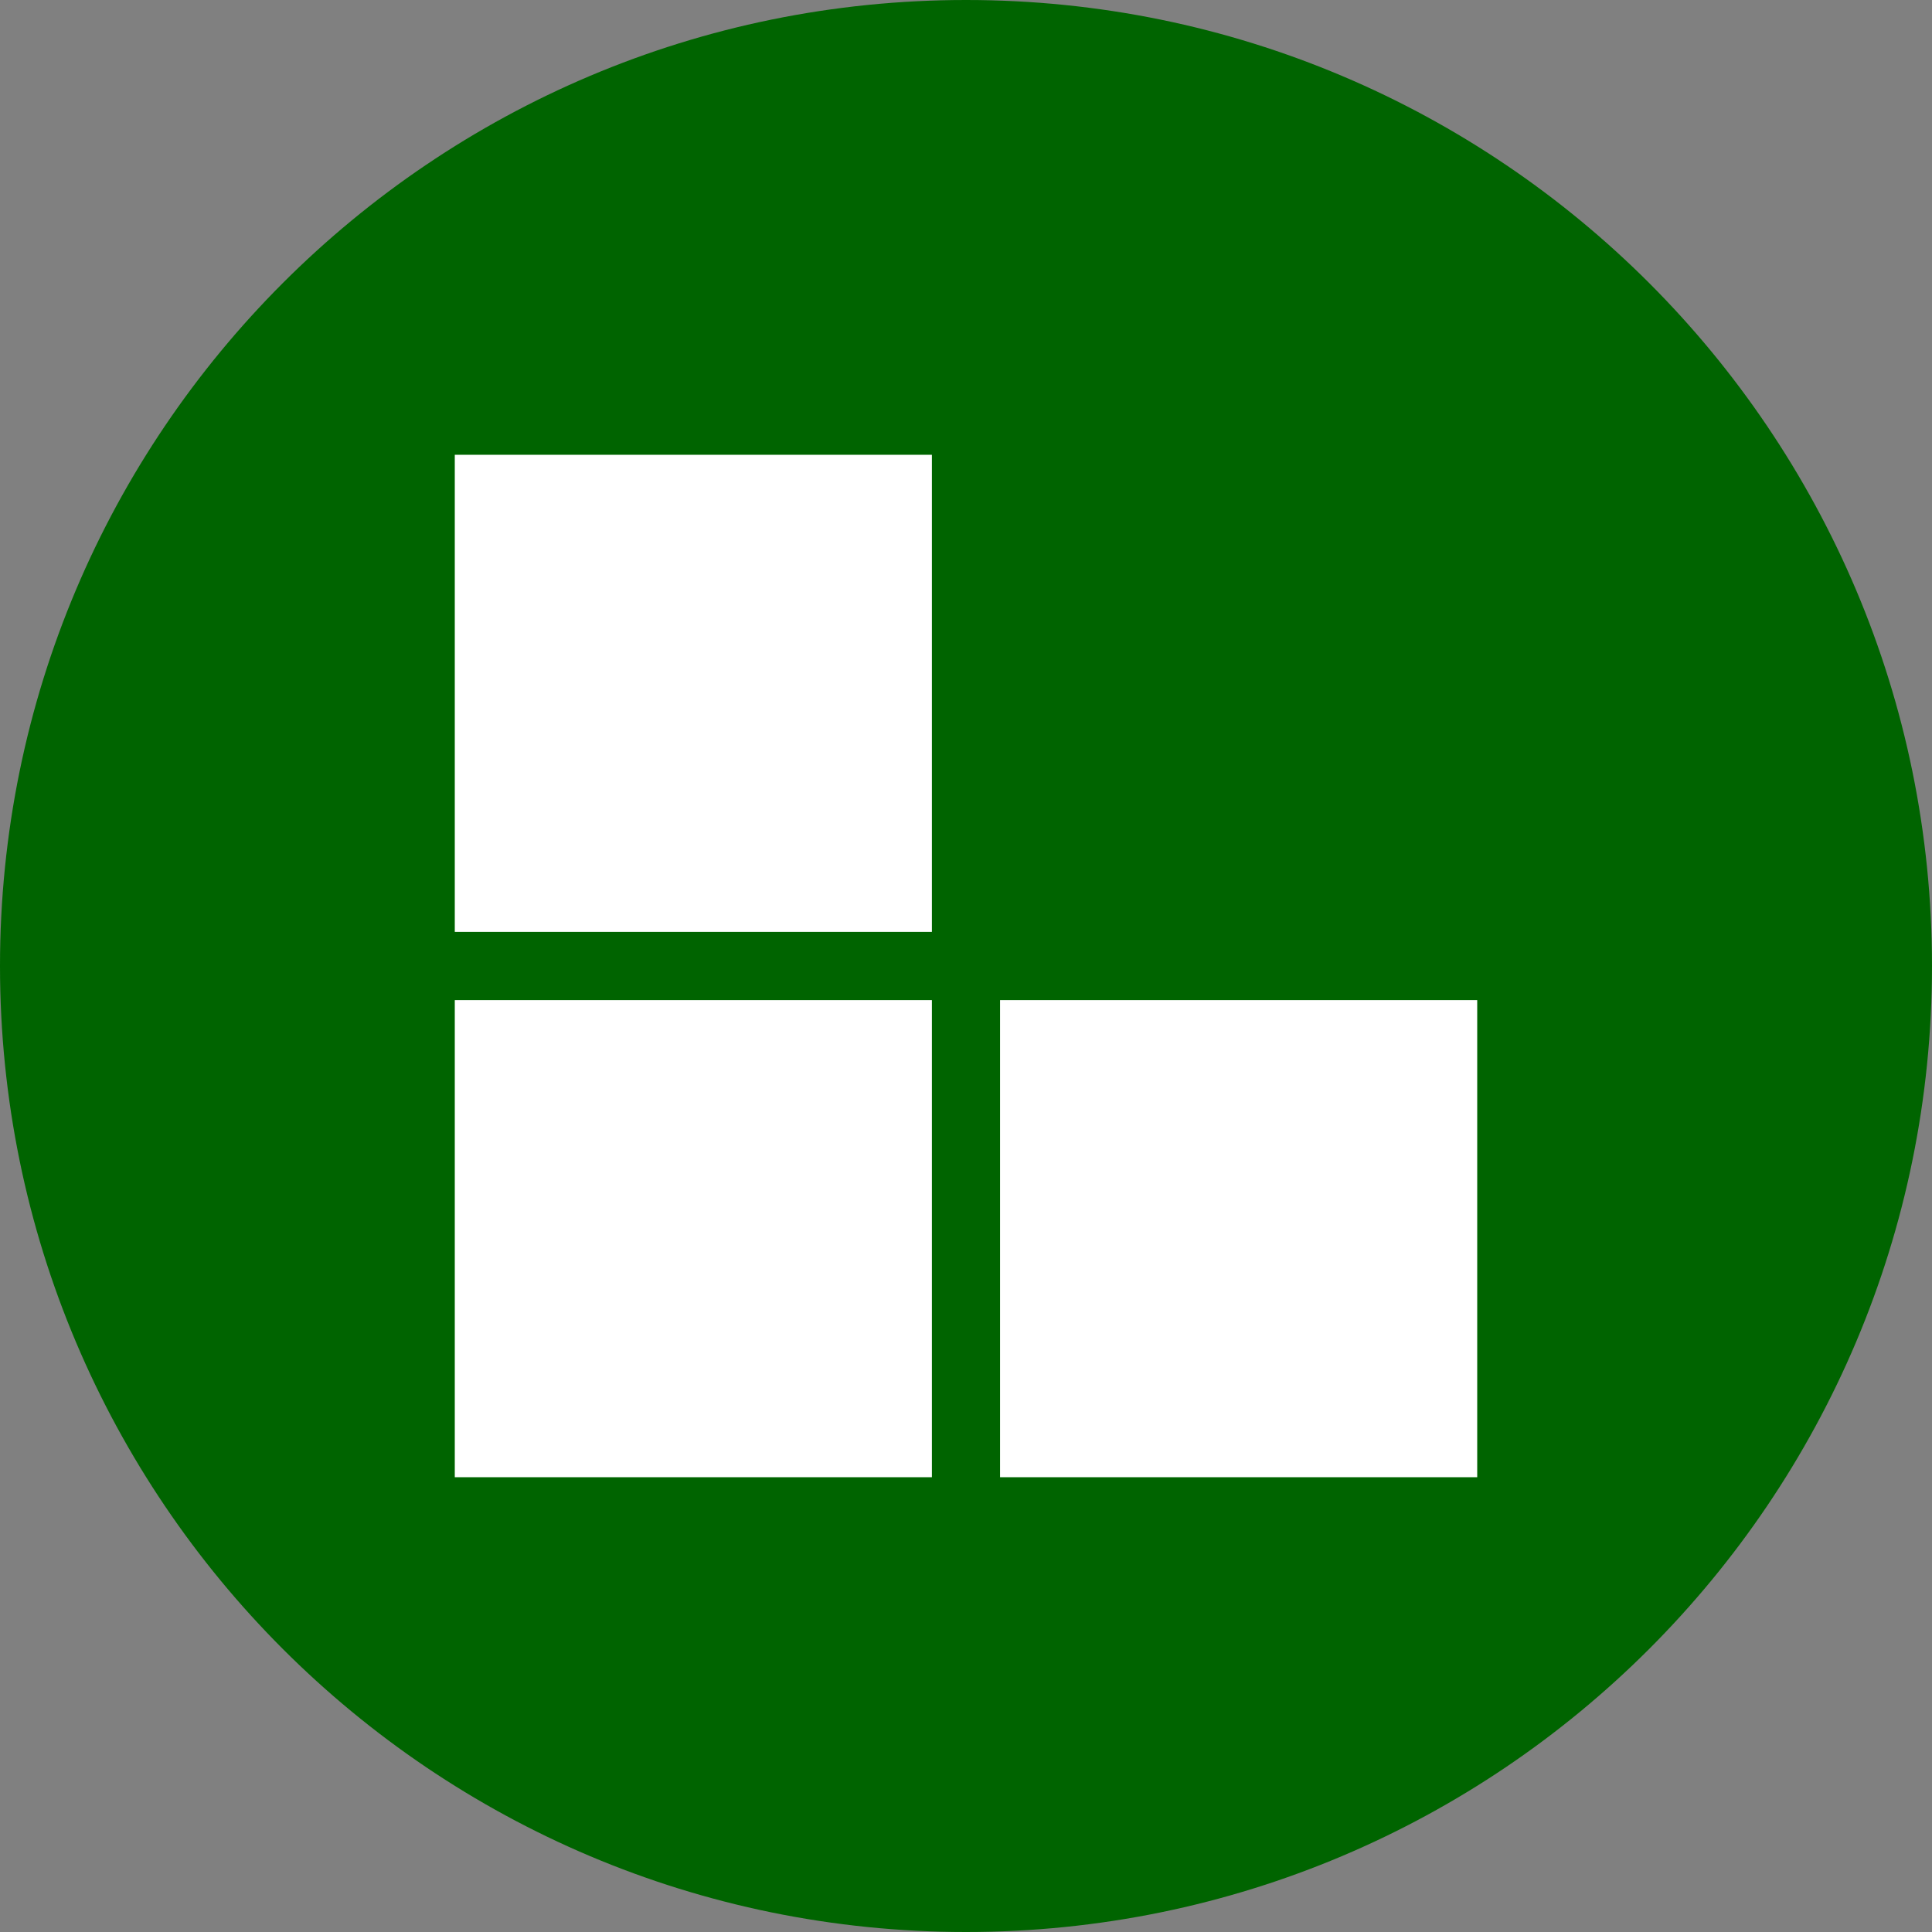
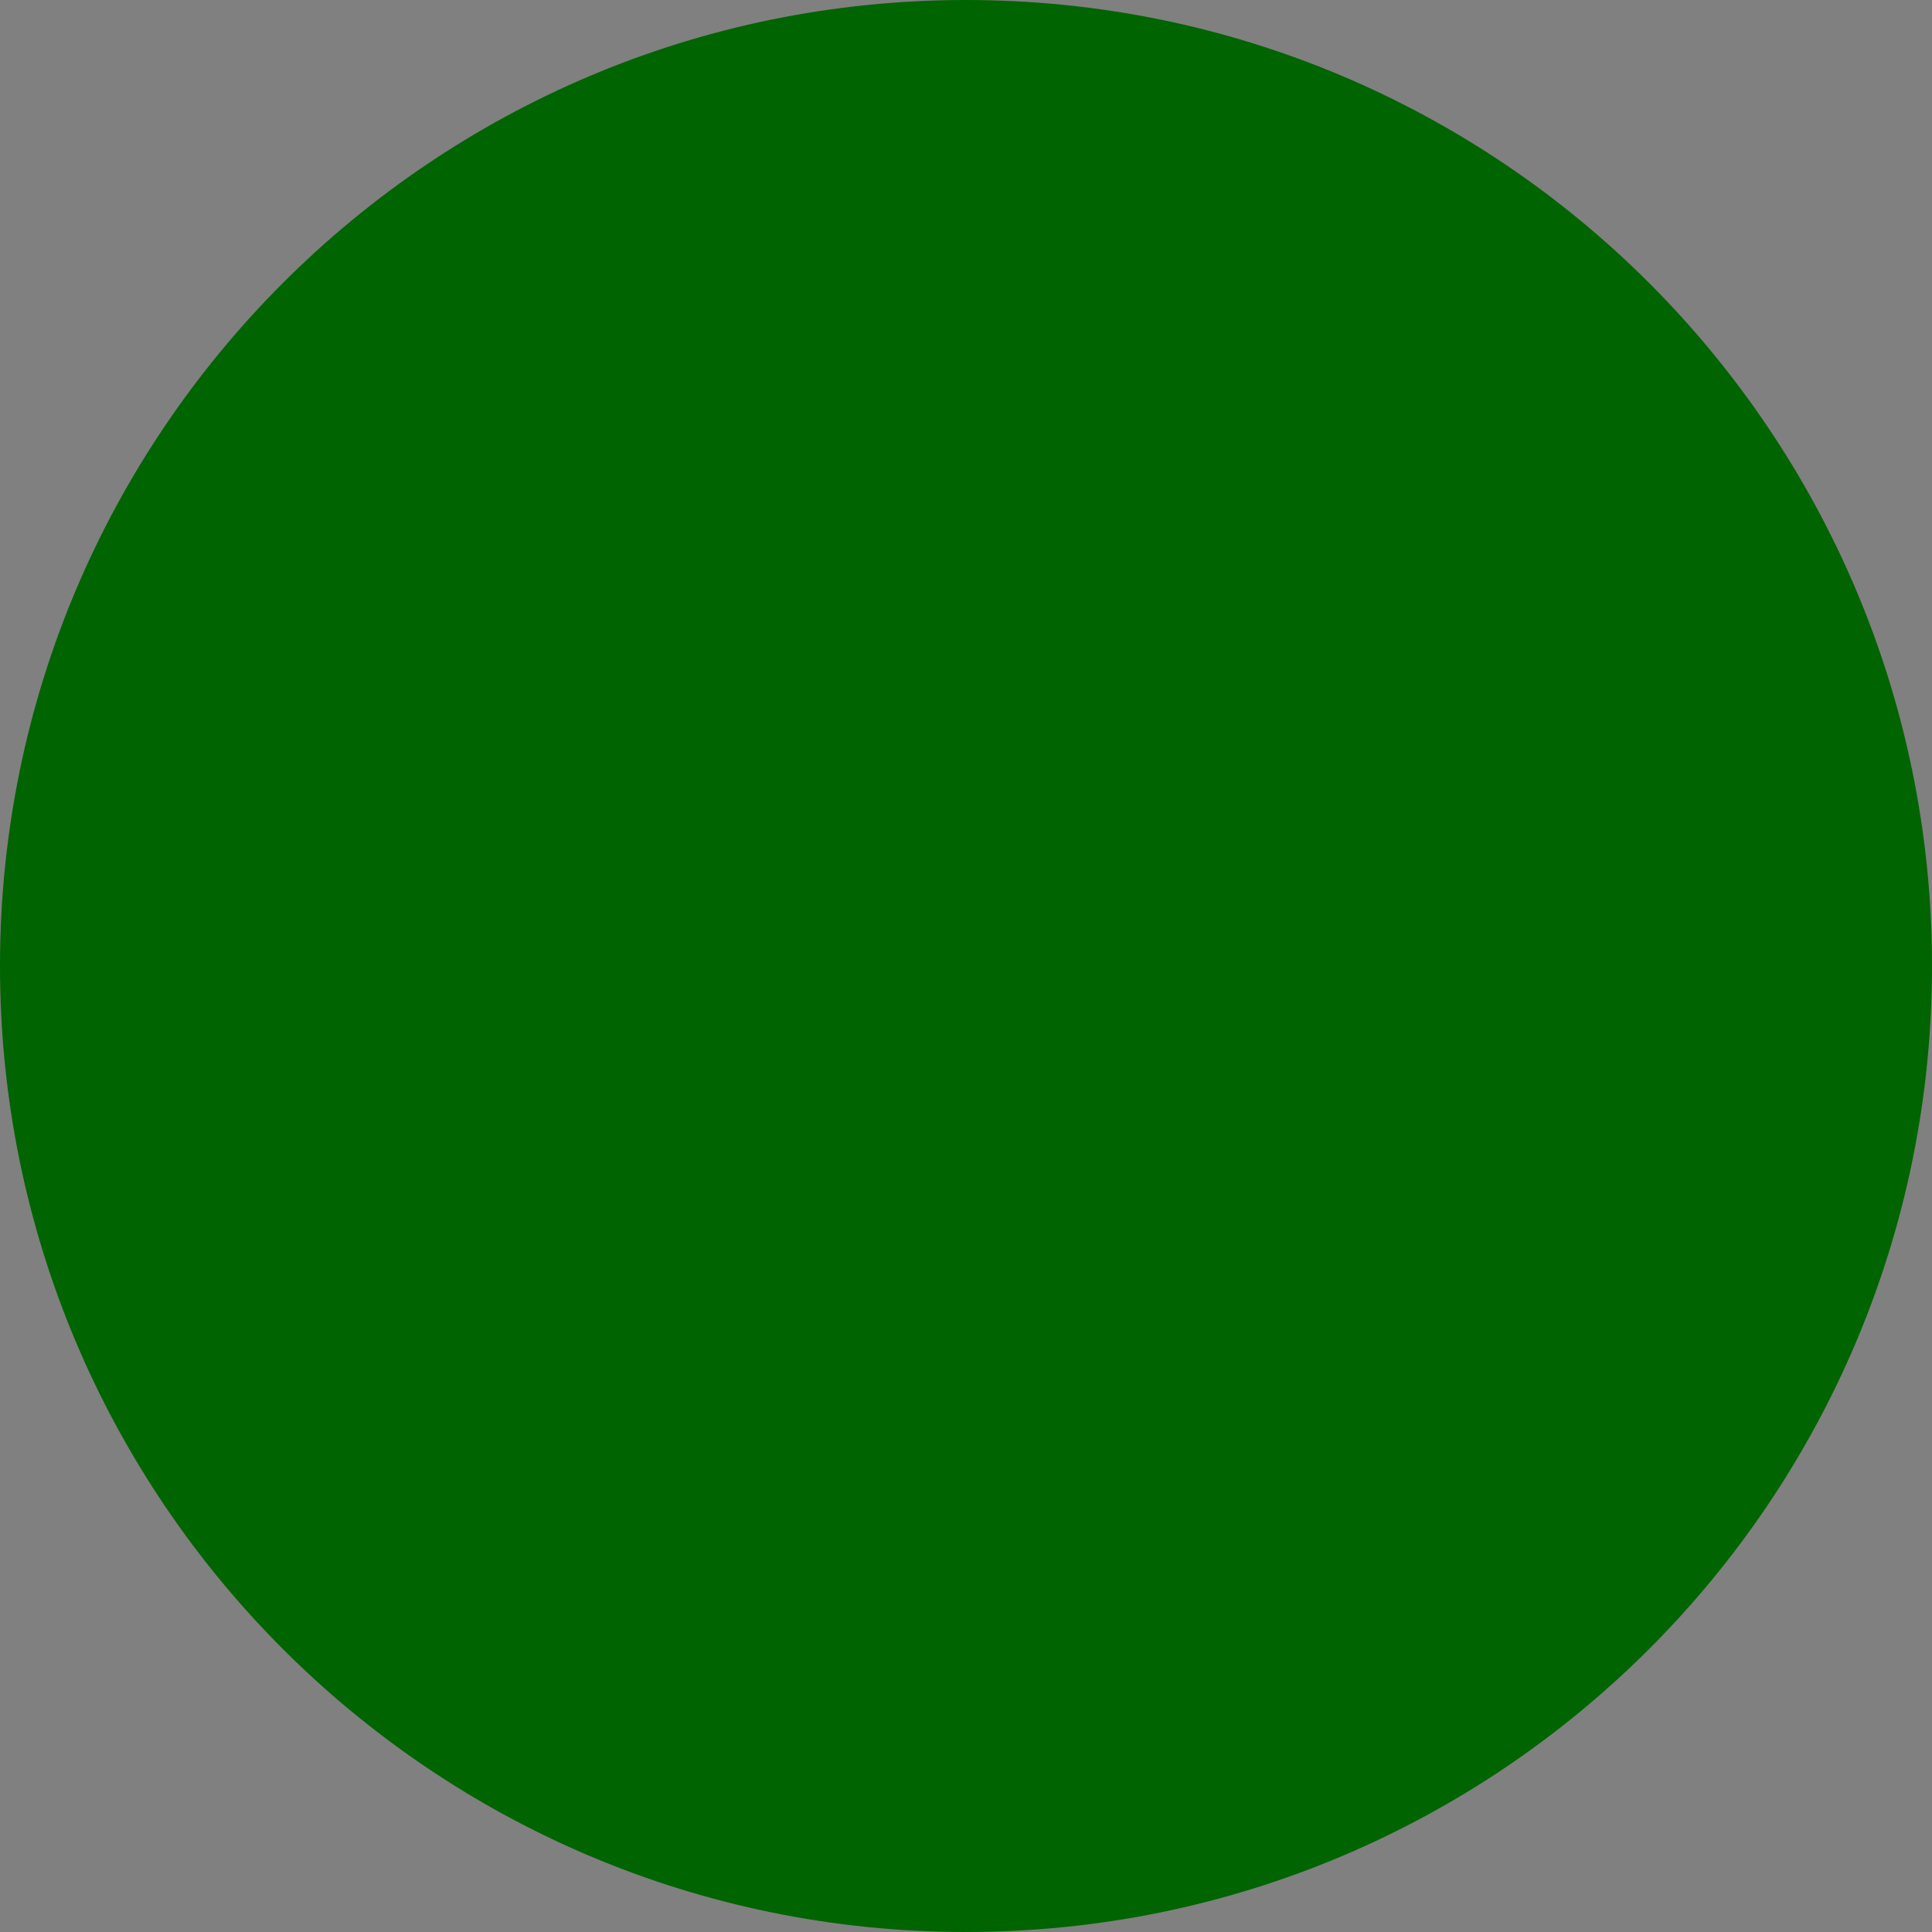
<svg xmlns="http://www.w3.org/2000/svg" version="1.1" id="Ebene_1" x="0px" y="0px" width="43px" height="43px" viewBox="0 841.89 43 43" enable-background="new 0 841.89 43 43" xml:space="preserve">
  <rect x="0" y="841.89" width="43" height="43" fill="#808080" stroke="none" />
  <g>
    <path fill="#006400" d="M0,863.389c0-11.873,9.626-21.499,21.5-21.499c11.875,0,21.5,9.626,21.5,21.499   c0,11.875-9.625,21.501-21.5,21.501C9.625,884.89,0,875.265,0,863.389L0,863.389z" />
-     <path fill="#FFFFFF" d="M10.122,852.012h10.619v10.619H10.122V852.012L10.122,852.012z M22.258,864.149h10.62v10.619h-10.62   V864.149L22.258,864.149z M10.122,864.149h10.619v10.619H10.122V864.149L10.122,864.149z" />
  </g>
</svg>